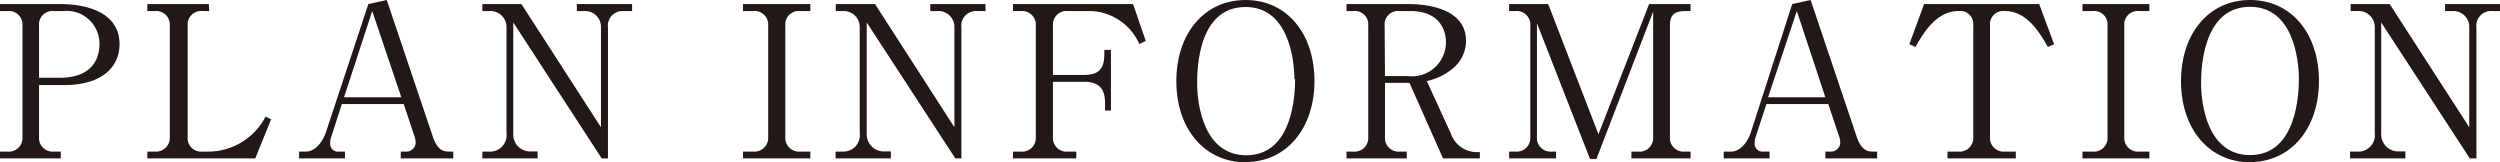
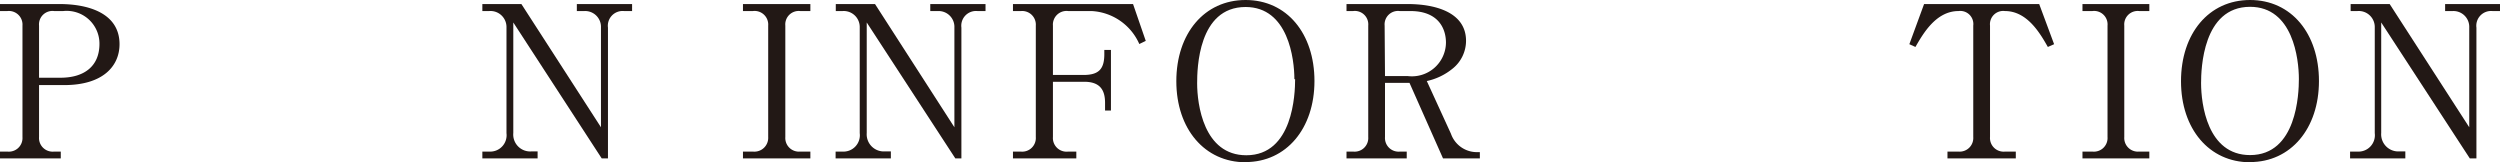
<svg xmlns="http://www.w3.org/2000/svg" width="135.74" height="8.81" viewBox="0 0 135.74 8.81">
  <defs>
    <style>.cls-1{fill:#221815;}</style>
  </defs>
  <title>fig_planinfo_1</title>
  <g id="レイヤー_2" data-name="レイヤー 2">
    <g id="レイヤー_1-2" data-name="レイヤー 1">
      <path class="cls-1" d="M0,.22H3.23c1.58,0,3.26.5,3.26,2.18,0,1.18-.89,2.22-3,2.22H2.12V7.44a.74.74,0,0,0,.82.79H3.3V8.6H0V8.23H.4a.74.74,0,0,0,.82-.79V1.39A.74.74,0,0,0,.4.6H0Zm2.12,4H3.29c1.25,0,2.11-.6,2.11-1.84A1.78,1.78,0,0,0,3.43.6H2.94a.73.73,0,0,0-.82.79Z" />
-       <path class="cls-1" d="M11.36.6H11a.73.73,0,0,0-.81.79V7.44a.73.73,0,0,0,.81.79h.31a3.51,3.51,0,0,0,3.11-1.9l.3.15L13.86,8.6H8V8.23h.39a.75.75,0,0,0,.83-.79V1.39A.74.74,0,0,0,8.41.6H8V.22h3.34Z" />
-       <path class="cls-1" d="M18.56,5.65,18,7.39a.92.92,0,0,0-.07.38.42.42,0,0,0,.48.46h.32V8.6H16.24V8.23h.38c.48,0,.89-.5,1.08-1.06L20,.22,21,0l2.51,7.45c.23.66.53.78.85.78h.25V8.6H21.76V8.23h.34a.5.5,0,0,0,.47-.51,1.34,1.34,0,0,0-.1-.42l-.55-1.65ZM20.21.6,18.68,5.28h3.11Z" />
      <path class="cls-1" d="M32.67,8.6l-4.8-7.38v6a.92.92,0,0,0,1,1h.32V8.6h-3V8.23h.37a.89.89,0,0,0,.94-1V1.49A.87.87,0,0,0,26.56.6h-.37V.22h2.12l4.32,6.69V1.5a.86.86,0,0,0-.9-.9h-.41V.22h3V.6h-.44a.8.8,0,0,0-.87.9V8.6Z" />
      <path class="cls-1" d="M44,.6h-.55a.73.73,0,0,0-.81.79V7.44a.74.74,0,0,0,.81.79H44V8.6H40.34V8.23h.54a.75.75,0,0,0,.83-.79V1.39A.74.74,0,0,0,40.88.6h-.54V.22H44Z" />
      <path class="cls-1" d="M51.87,8.6,47.06,1.22v6a.93.93,0,0,0,1,1h.31V8.6h-3V8.23h.37a.89.89,0,0,0,.94-1V1.49A.87.87,0,0,0,45.75.6h-.37V.22h2.13l4.31,6.69V1.5a.86.86,0,0,0-.89-.9h-.42V.22h3V.6h-.44a.8.8,0,0,0-.87.9V8.6Z" />
      <path class="cls-1" d="M58.44,8.6H55V8.23h.42a.74.74,0,0,0,.82-.79V1.39A.74.74,0,0,0,55.44.6H55V.22h6.52l.69,2-.35.17A3,3,0,0,0,59.27.6H58a.74.74,0,0,0-.83.79V4.07h1.66c.83,0,1.13-.32,1.13-1.13V2.71h.36V6H60V5.58c0-.7-.28-1.14-1.13-1.14H57.17v3a.74.74,0,0,0,.83.79h.44Z" />
      <path class="cls-1" d="M67.63,8.81c-2.22,0-3.76-1.81-3.76-4.4S65.39,0,67.63,0s3.74,1.82,3.74,4.4-1.53,4.4-3.74,4.4M70.28,4.3c0-1.09-.33-3.92-2.65-3.92C65.05.38,65,3.75,65,4.52c0,1.14.35,3.91,2.67,3.91,2.54,0,2.65-3.34,2.65-4.13" />
      <path class="cls-1" d="M76.43.22c1.41,0,3.17.4,3.17,2a1.94,1.94,0,0,1-.76,1.53,3.3,3.3,0,0,1-1.37.65l1.31,2.86a1.49,1.49,0,0,0,1.38,1h.19V8.6h-2L76.53,4.5H75.2V7.44a.74.74,0,0,0,.82.79h.36V8.6H73.11V8.23h.36a.74.74,0,0,0,.82-.79V1.39A.73.73,0,0,0,73.47.6h-.36V.22ZM75.2,4.13h1.23a1.85,1.85,0,0,0,2.08-1.81c0-.79-.43-1.72-1.93-1.72H76a.73.73,0,0,0-.82.79Z" />
-       <path class="cls-1" d="M89.76.63l-3.08,8h-.35L83.45,1.26V7.44a.74.74,0,0,0,.82.79h.22V8.6H81.94V8.23h.33a.74.74,0,0,0,.82-.79V1.39A.74.74,0,0,0,82.27.6h-.33V.22h2.12l2.73,7.07L89.54.22h2.25V.6h-.3c-.64,0-.82.28-.82.79V7.44a.74.74,0,0,0,.82.79h.3V8.6H88.58V8.23h.36a.74.74,0,0,0,.82-.79Z" />
-       <path class="cls-1" d="M95.91,5.65l-.57,1.74a1.12,1.12,0,0,0-.07.38.43.43,0,0,0,.49.46h.32V8.6H93.59V8.23H94c.48,0,.89-.5,1.07-1.06L97.31.22l1-.22,2.51,7.45c.23.66.53.78.85.78h.25V8.6H99.11V8.23h.34a.5.5,0,0,0,.47-.51,1.34,1.34,0,0,0-.1-.42l-.55-1.65ZM97.56.6,96,5.28h3.11Z" />
      <path class="cls-1" d="M110.72.22l.81,2.18-.34.15c-.41-.72-1.11-1.95-2.33-1.95a.72.72,0,0,0-.81.79V7.44a.74.74,0,0,0,.82.79h.58V8.6h-3.71V8.23h.59a.74.74,0,0,0,.81-.79V1.39a.71.71,0,0,0-.8-.79c-1.23,0-1.93,1.24-2.34,1.95l-.33-.15.8-2.18Z" />
      <path class="cls-1" d="M116.7.6h-.55a.73.73,0,0,0-.81.79V7.44a.74.74,0,0,0,.81.79h.55V8.6h-3.63V8.23h.54a.74.74,0,0,0,.82-.79V1.39a.73.73,0,0,0-.82-.79h-.54V.22h3.63Z" />
      <path class="cls-1" d="M122.17,8.81c-2.22,0-3.75-1.81-3.75-4.4S119.93,0,122.17,0s3.74,1.82,3.74,4.4-1.53,4.4-3.74,4.4m2.65-4.51c0-1.09-.32-3.92-2.65-3.92-2.57,0-2.66,3.37-2.66,4.14,0,1.14.34,3.91,2.66,3.91,2.54,0,2.65-3.34,2.65-4.13" />
      <path class="cls-1" d="M134.1,8.6l-4.81-7.38v6a.93.93,0,0,0,1,1h.31V8.6h-3V8.23H128a.89.89,0,0,0,.94-1V1.49A.87.87,0,0,0,128,.6h-.37V.22h2.12l4.32,6.69V1.5a.86.86,0,0,0-.9-.9h-.41V.22h3V.6h-.43a.8.8,0,0,0-.87.9V8.6Z" />
    </g>
  </g>
</svg>